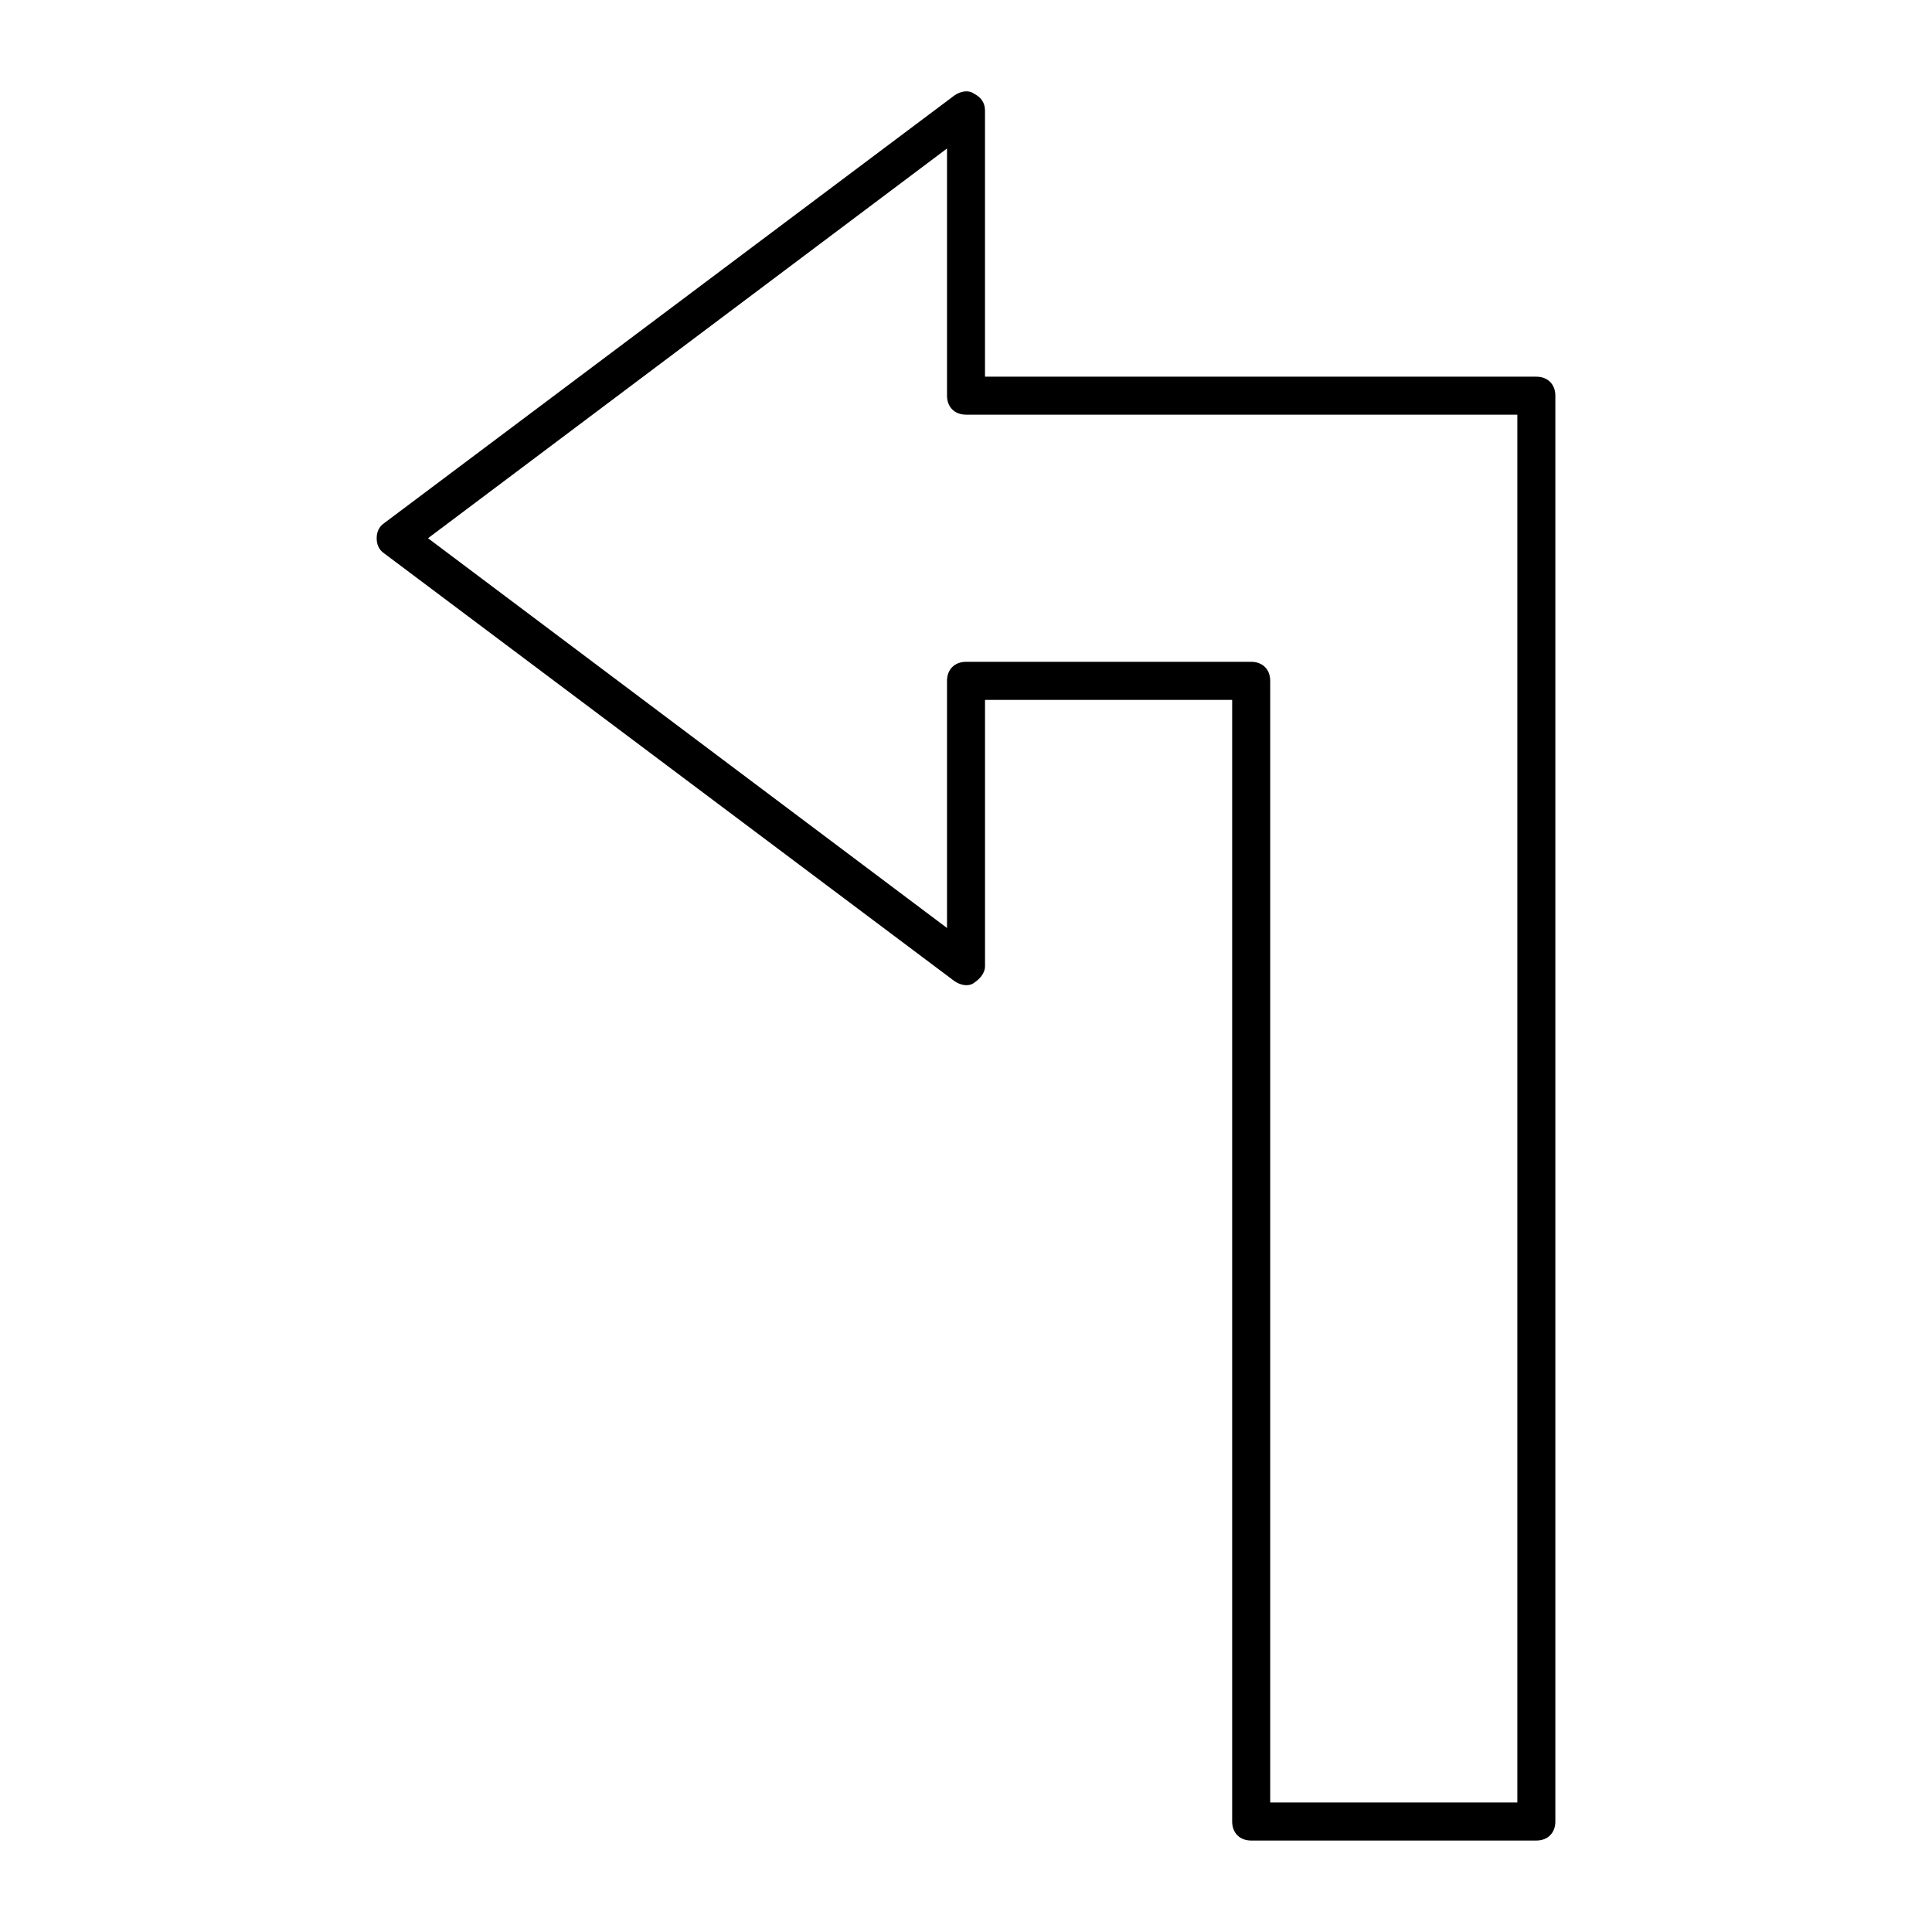
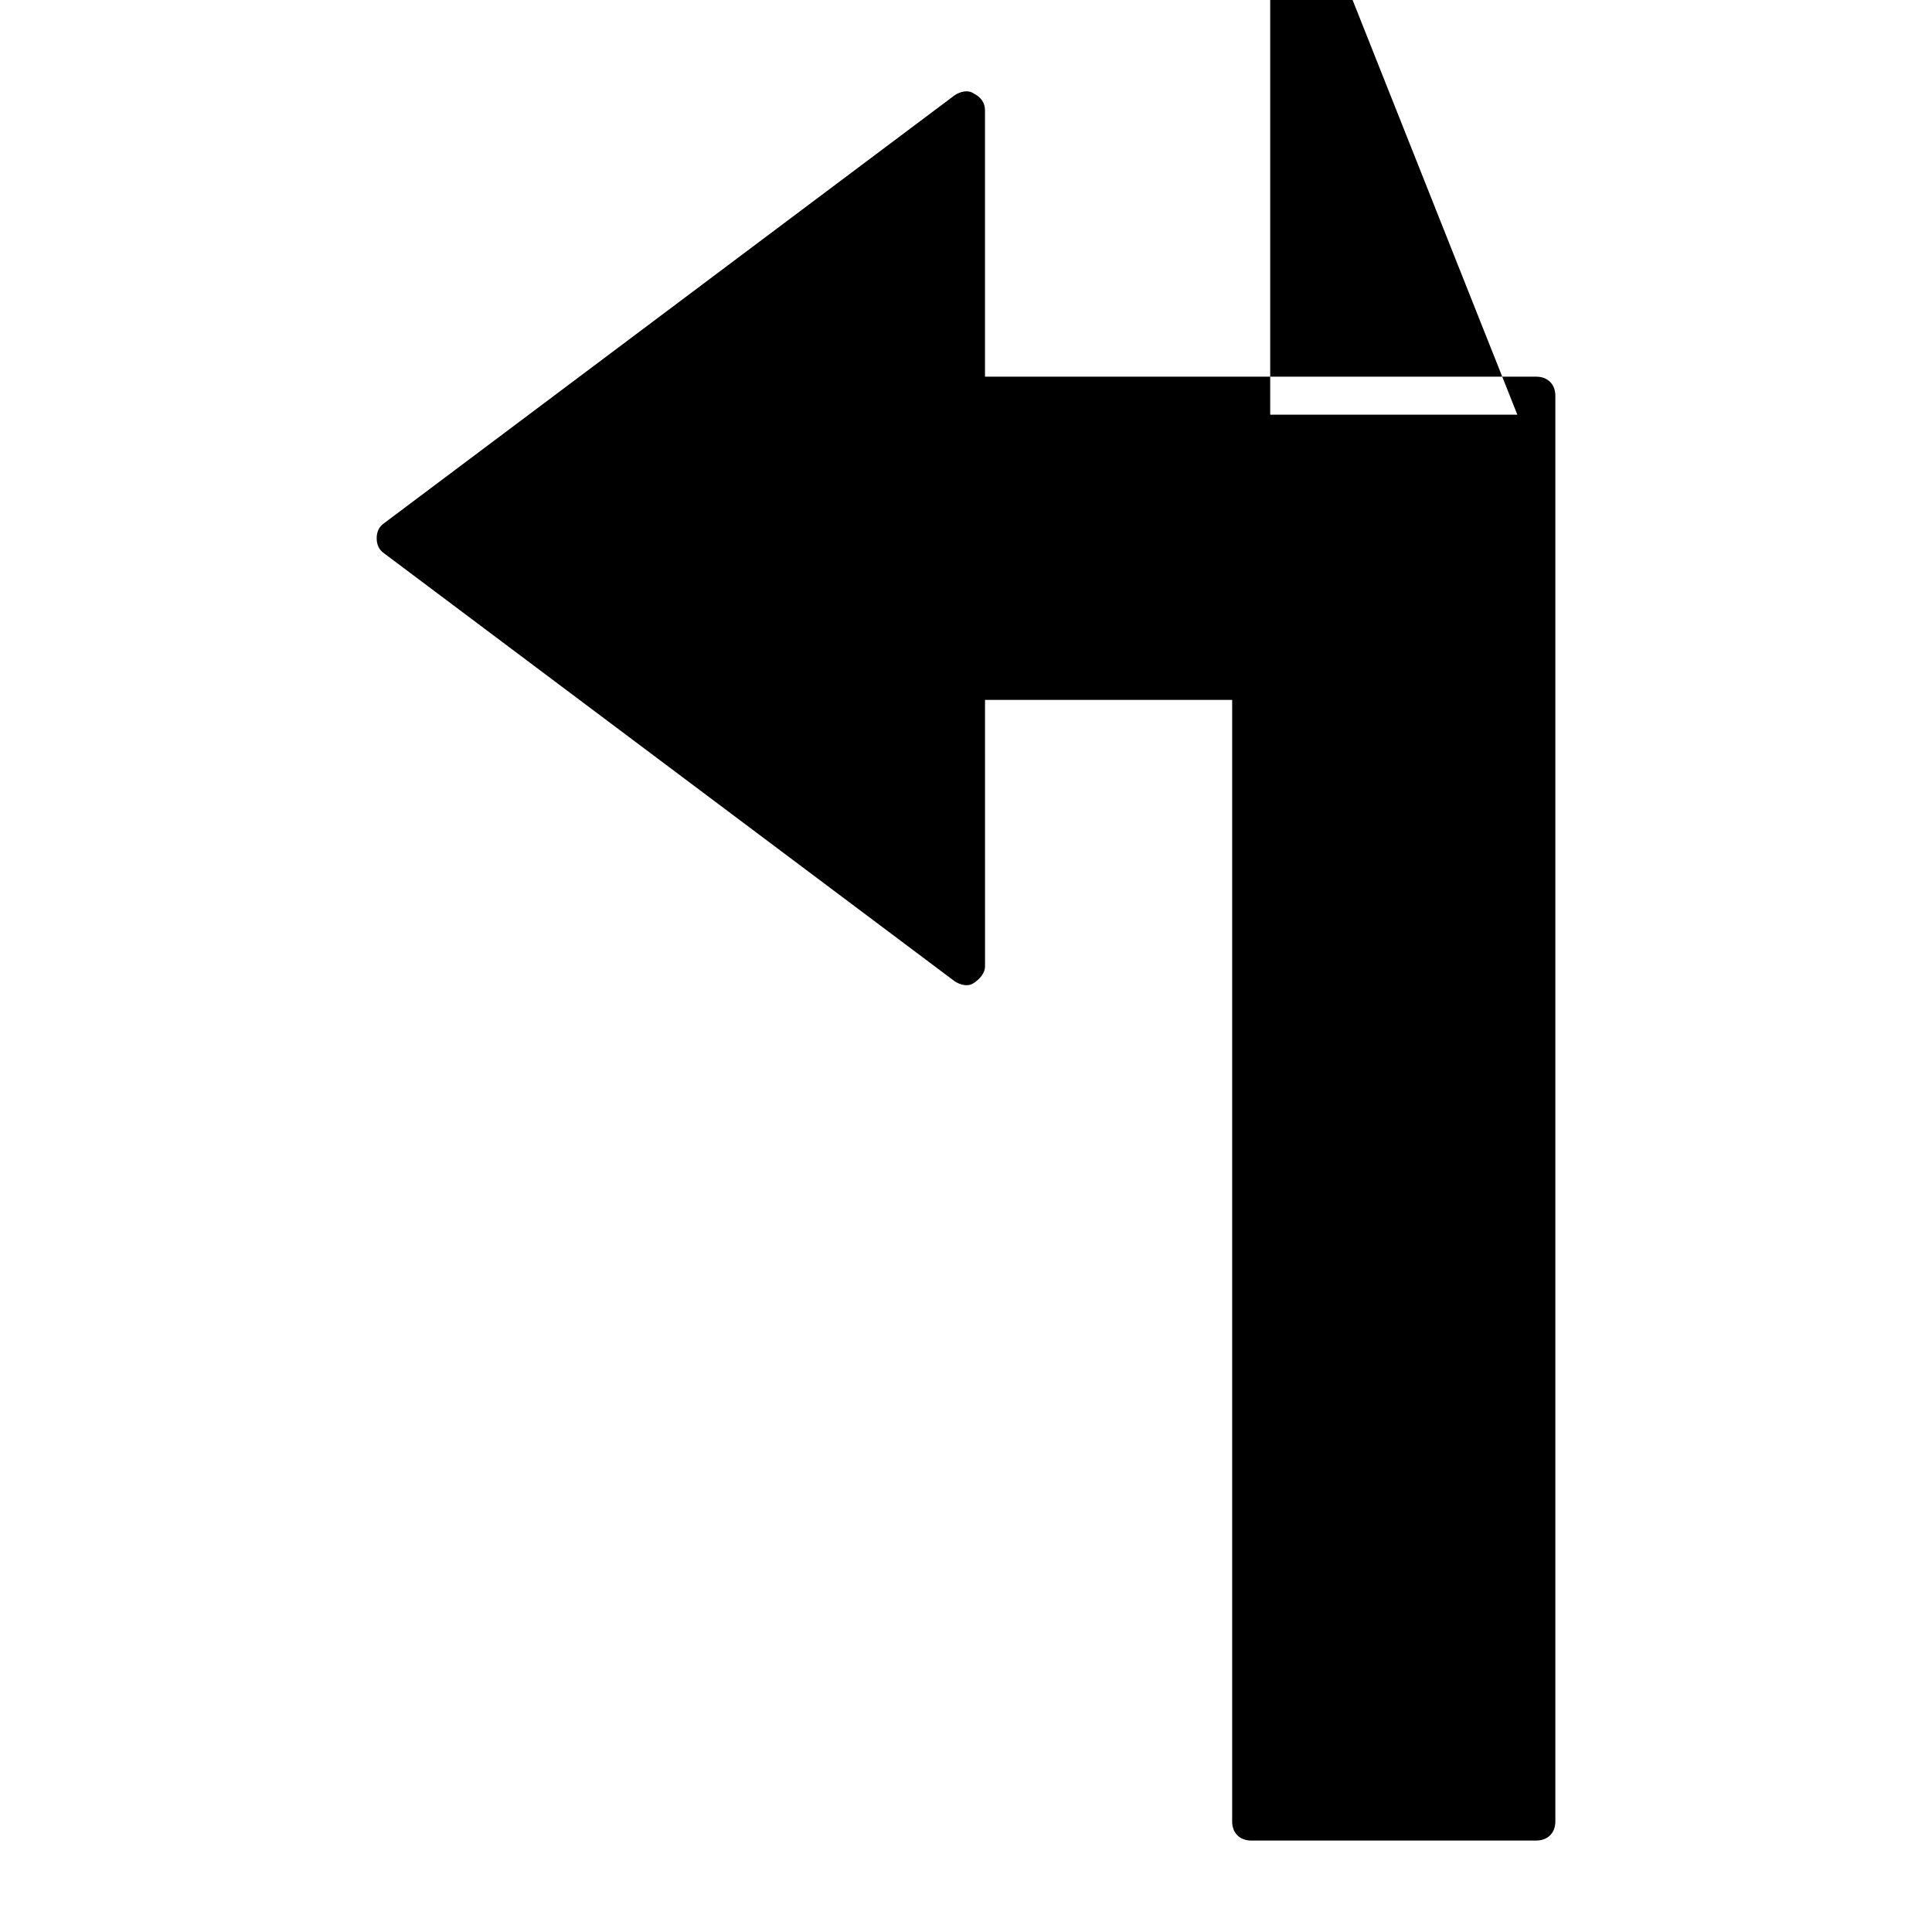
<svg xmlns="http://www.w3.org/2000/svg" fill="#000000" width="800px" height="800px" version="1.1" viewBox="144 144 512 512">
-   <path d="m402.02 168.75c-1.512-1.008-3.527-0.504-5.039 0.504l-151.14 113.36c-1.512 1.008-2.016 2.519-2.016 4.031s0.504 3.023 2.016 4.031l151.14 113.36c1.512 1.008 3.527 1.512 5.039 0.504s3.023-2.519 3.023-4.535l-0.004-70.531h65.496v297.25c0 3.023 2.016 5.039 5.039 5.039h75.57c3.023 0 5.039-2.016 5.039-5.039v-377.86c0-3.023-2.016-5.039-5.039-5.039h-146.11v-70.531c0-2.016-1.008-3.527-3.019-4.535zm144.09 85.145v367.78h-65.492v-297.25c0-3.023-2.016-5.039-5.039-5.039l-75.57 0.004c-3.023 0-5.039 2.016-5.039 5.039v65.496l-137.54-103.29 137.54-103.28v65.496c0 3.023 2.016 5.039 5.039 5.039z" />
+   <path d="m402.02 168.75c-1.512-1.008-3.527-0.504-5.039 0.504l-151.14 113.36c-1.512 1.008-2.016 2.519-2.016 4.031s0.504 3.023 2.016 4.031l151.14 113.36c1.512 1.008 3.527 1.512 5.039 0.504s3.023-2.519 3.023-4.535l-0.004-70.531h65.496v297.25c0 3.023 2.016 5.039 5.039 5.039h75.57c3.023 0 5.039-2.016 5.039-5.039v-377.86c0-3.023-2.016-5.039-5.039-5.039h-146.11v-70.531c0-2.016-1.008-3.527-3.019-4.535zm144.09 85.145h-65.492v-297.25c0-3.023-2.016-5.039-5.039-5.039l-75.57 0.004c-3.023 0-5.039 2.016-5.039 5.039v65.496l-137.54-103.29 137.54-103.28v65.496c0 3.023 2.016 5.039 5.039 5.039z" />
</svg>